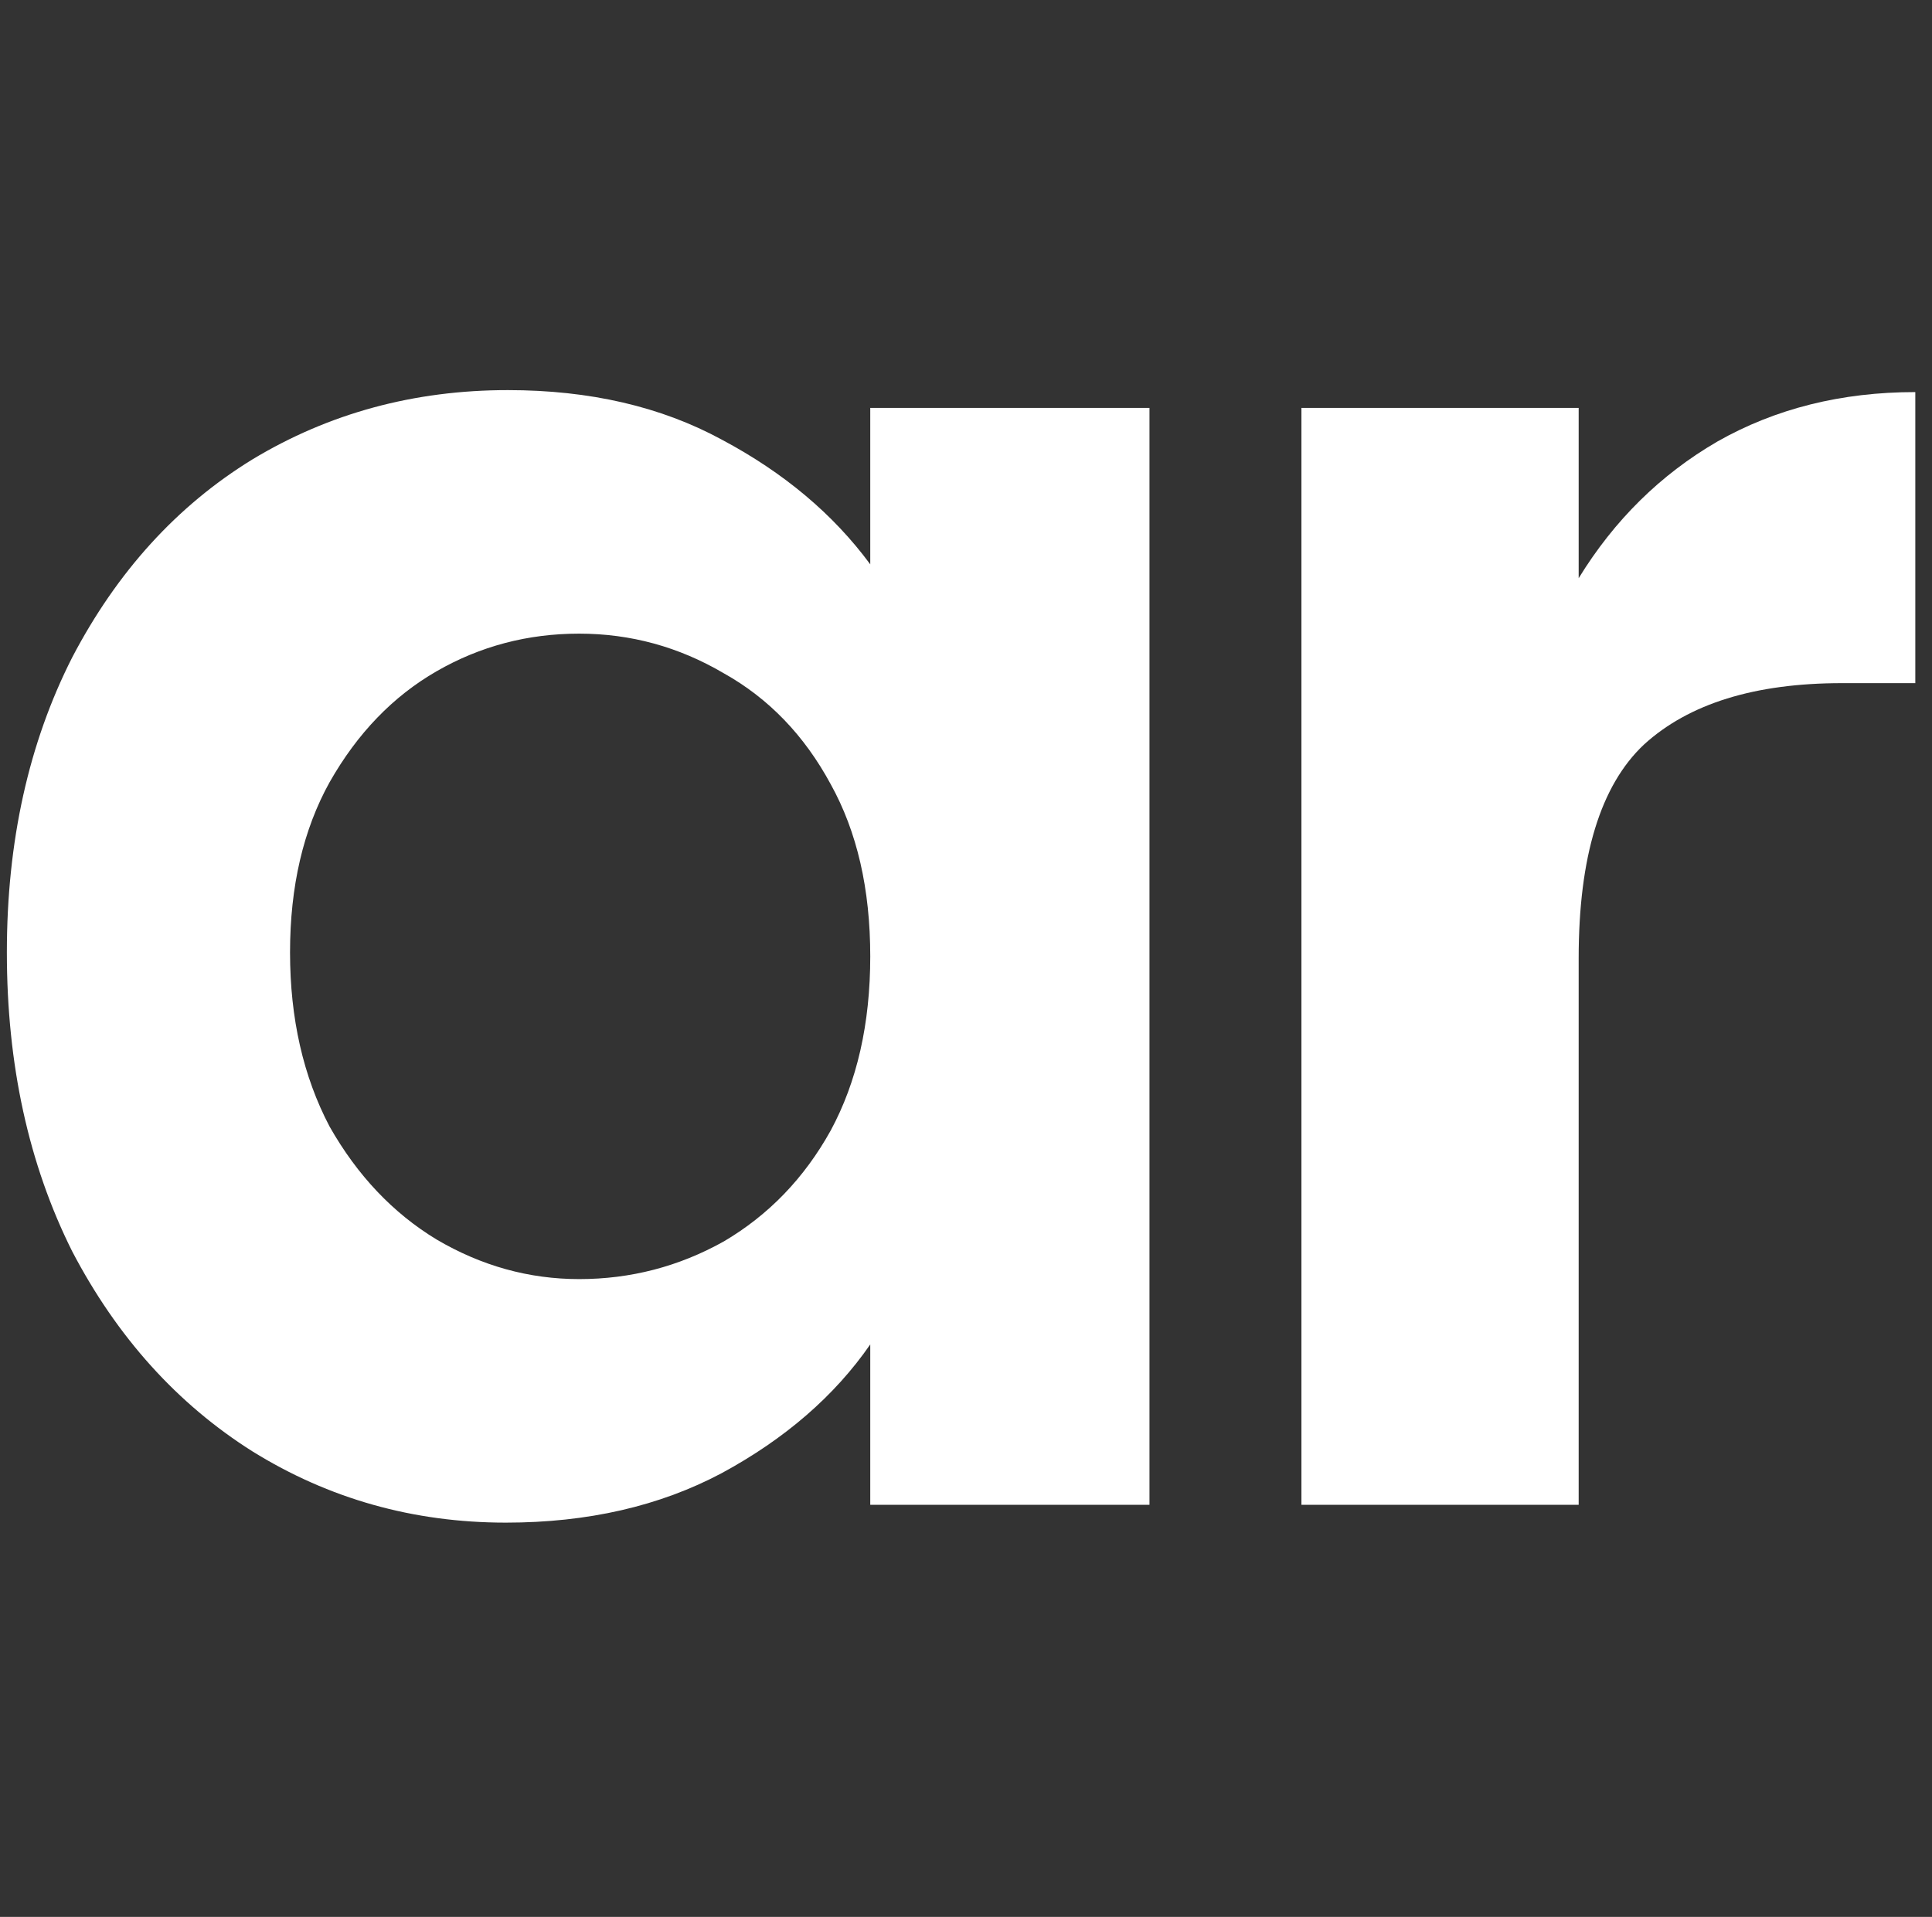
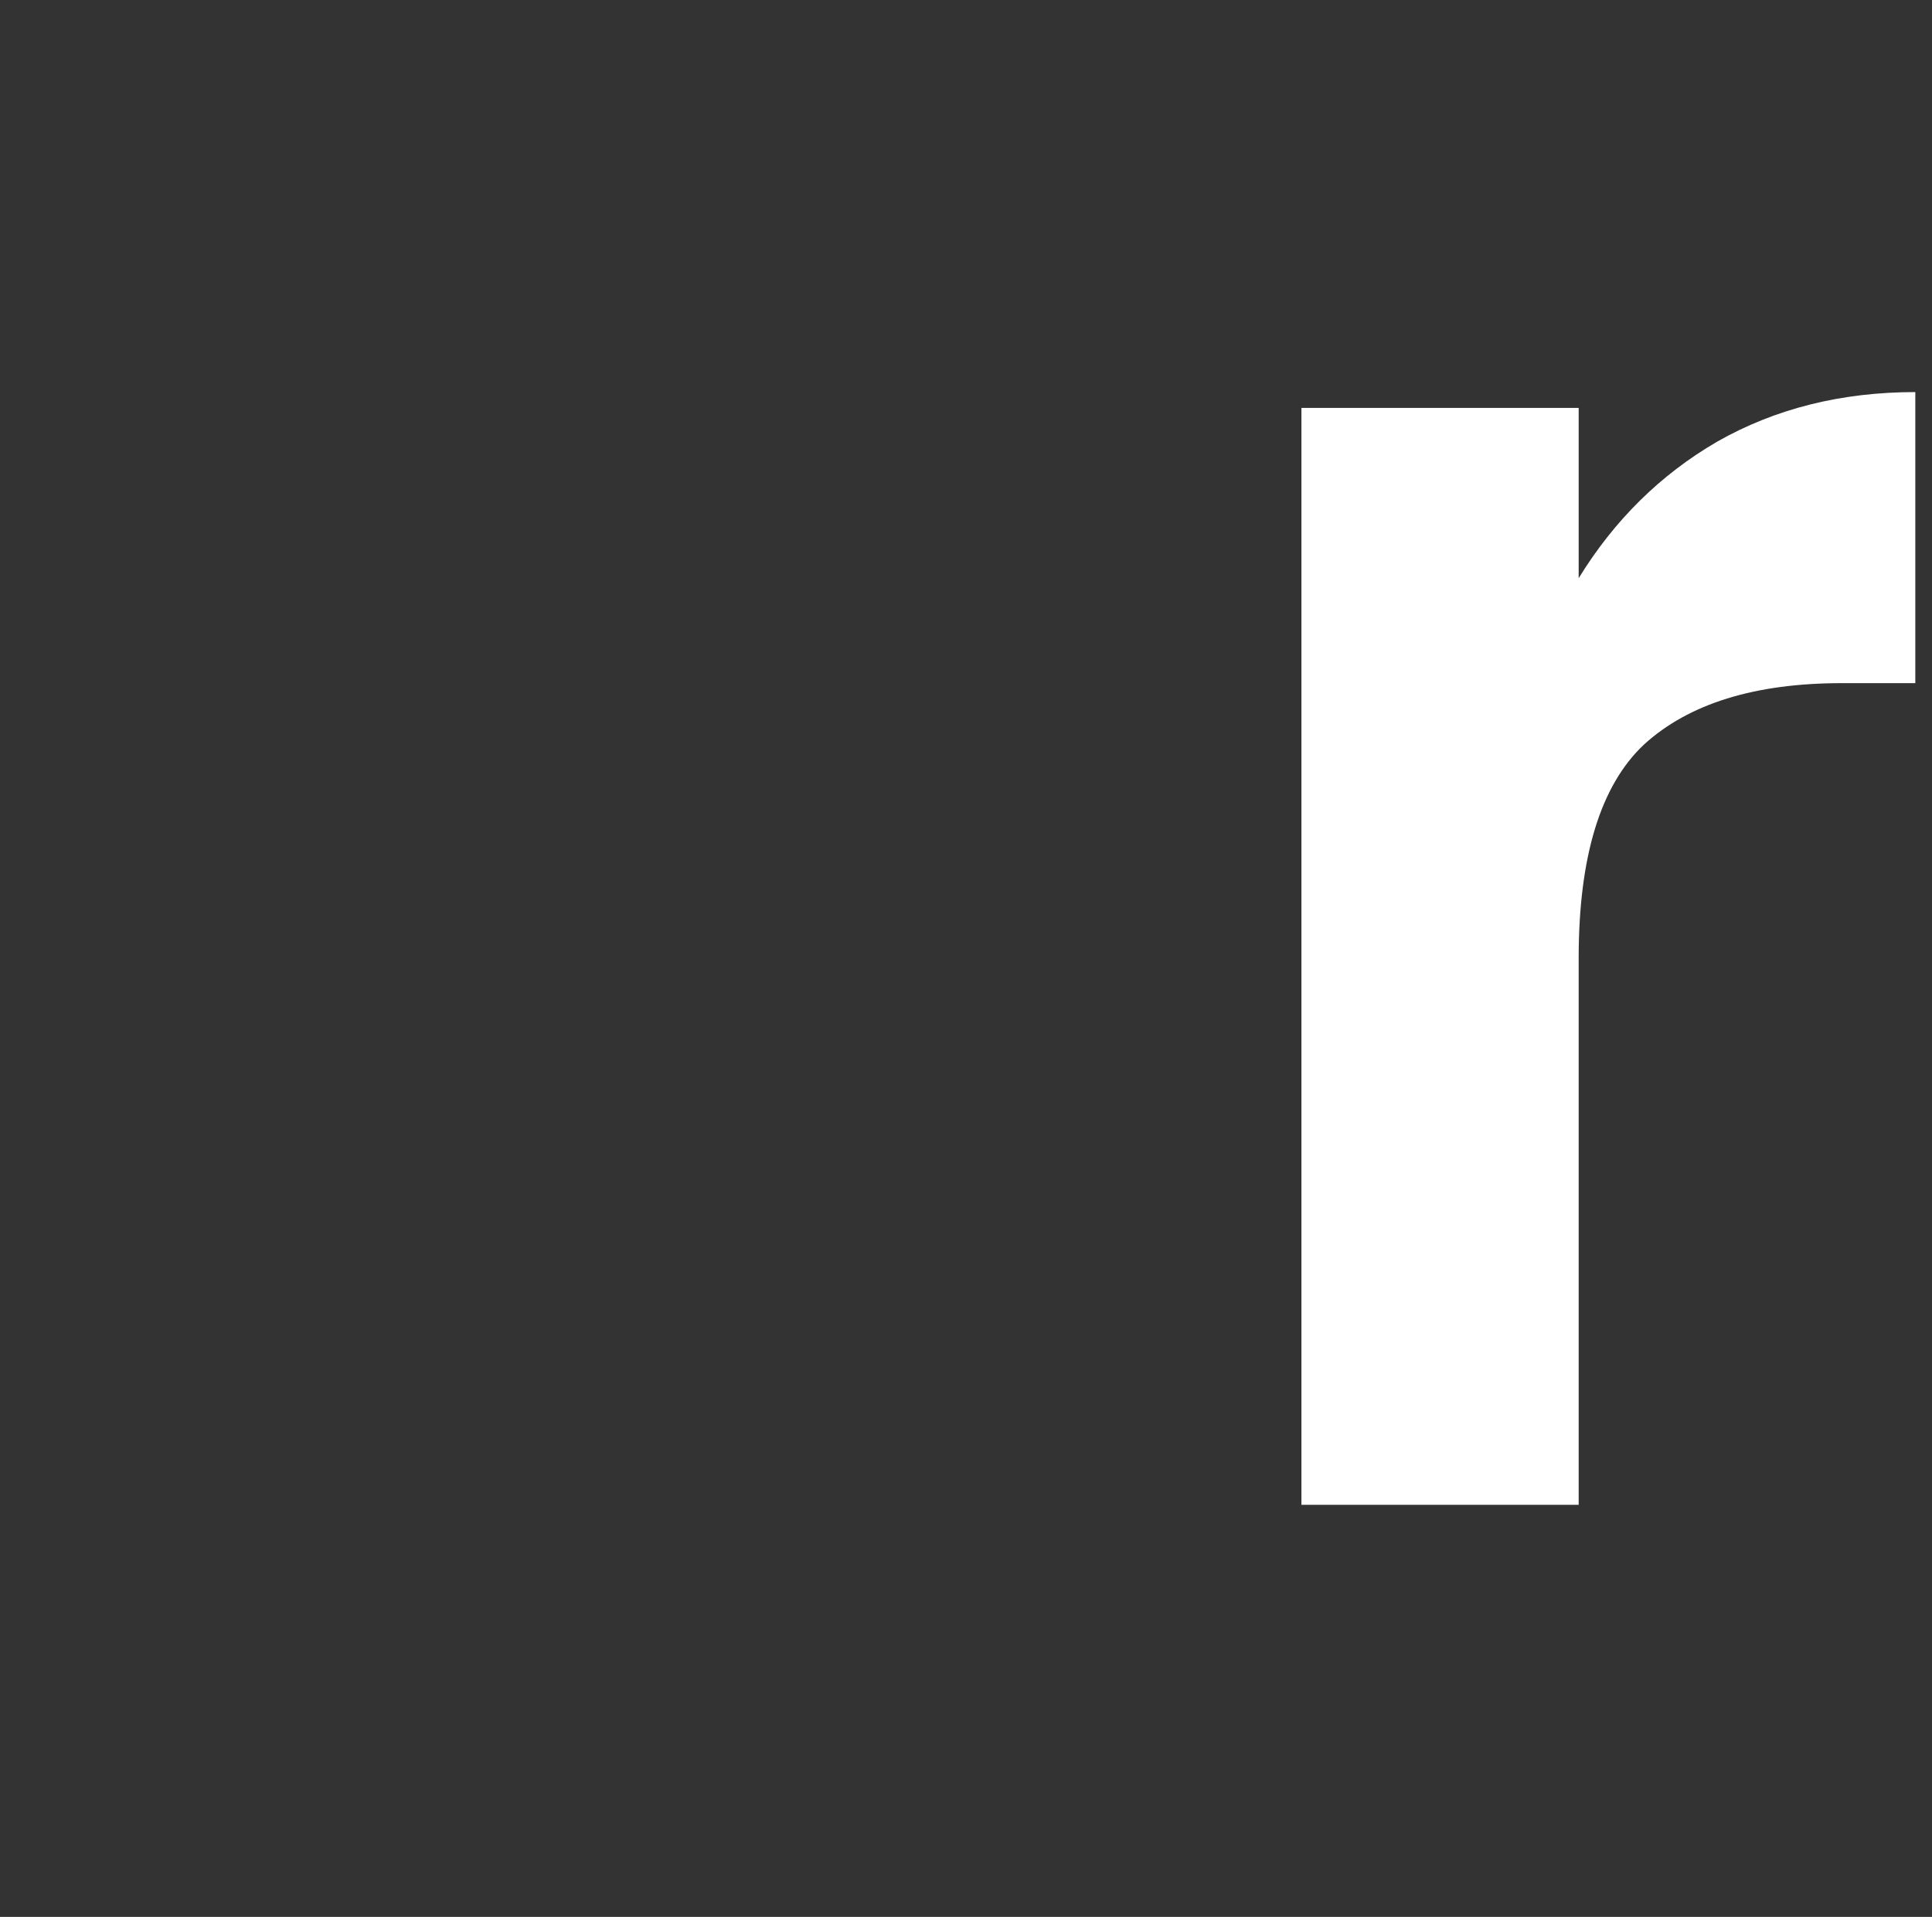
<svg xmlns="http://www.w3.org/2000/svg" width="261" height="259" viewBox="0 0 261 259" fill="none">
  <rect x="0" y="0" width="261" height="259" fill="#333333" stroke="none" />
-   <path d="M0.927 128.685C0.927 113.704 3.869 100.417 9.755 88.825C15.819 77.232 23.933 68.315 34.099 62.073C44.443 55.831 55.947 52.71 68.609 52.71C79.667 52.71 89.298 54.939 97.501 59.398C105.884 63.856 112.572 69.474 117.566 76.251V55.117H155.286V203.324H117.566V181.654C112.75 188.61 106.062 194.406 97.501 199.043C89.119 203.502 79.399 205.731 68.342 205.731C55.858 205.731 44.443 202.521 34.099 196.1C23.933 189.68 15.819 180.673 9.755 169.081C3.869 157.31 0.927 143.845 0.927 128.685ZM117.566 129.22C117.566 120.125 115.782 112.367 112.215 105.946C108.648 99.347 103.833 94.354 97.769 90.965C91.705 87.398 85.196 85.615 78.24 85.615C71.284 85.615 64.864 87.309 58.979 90.698C53.093 94.086 48.278 99.08 44.532 105.679C40.966 112.099 39.182 119.768 39.182 128.685C39.182 137.603 40.966 145.45 44.532 152.227C48.278 158.826 53.093 163.909 58.979 167.476C65.042 171.043 71.463 172.826 78.24 172.826C85.196 172.826 91.705 171.132 97.769 167.743C103.833 164.176 108.648 159.183 112.215 152.762C115.782 146.163 117.566 138.316 117.566 129.22Z" fill="white" />
  <path d="M213.267 78.124C218.082 70.277 224.324 64.124 231.993 59.665C239.84 55.207 248.758 52.977 258.745 52.977V92.303H248.847C237.076 92.303 228.159 95.067 222.095 100.596C216.209 106.125 213.267 115.755 213.267 129.488V203.324H175.814V55.117H213.267V78.124Z" fill="white" />
</svg>